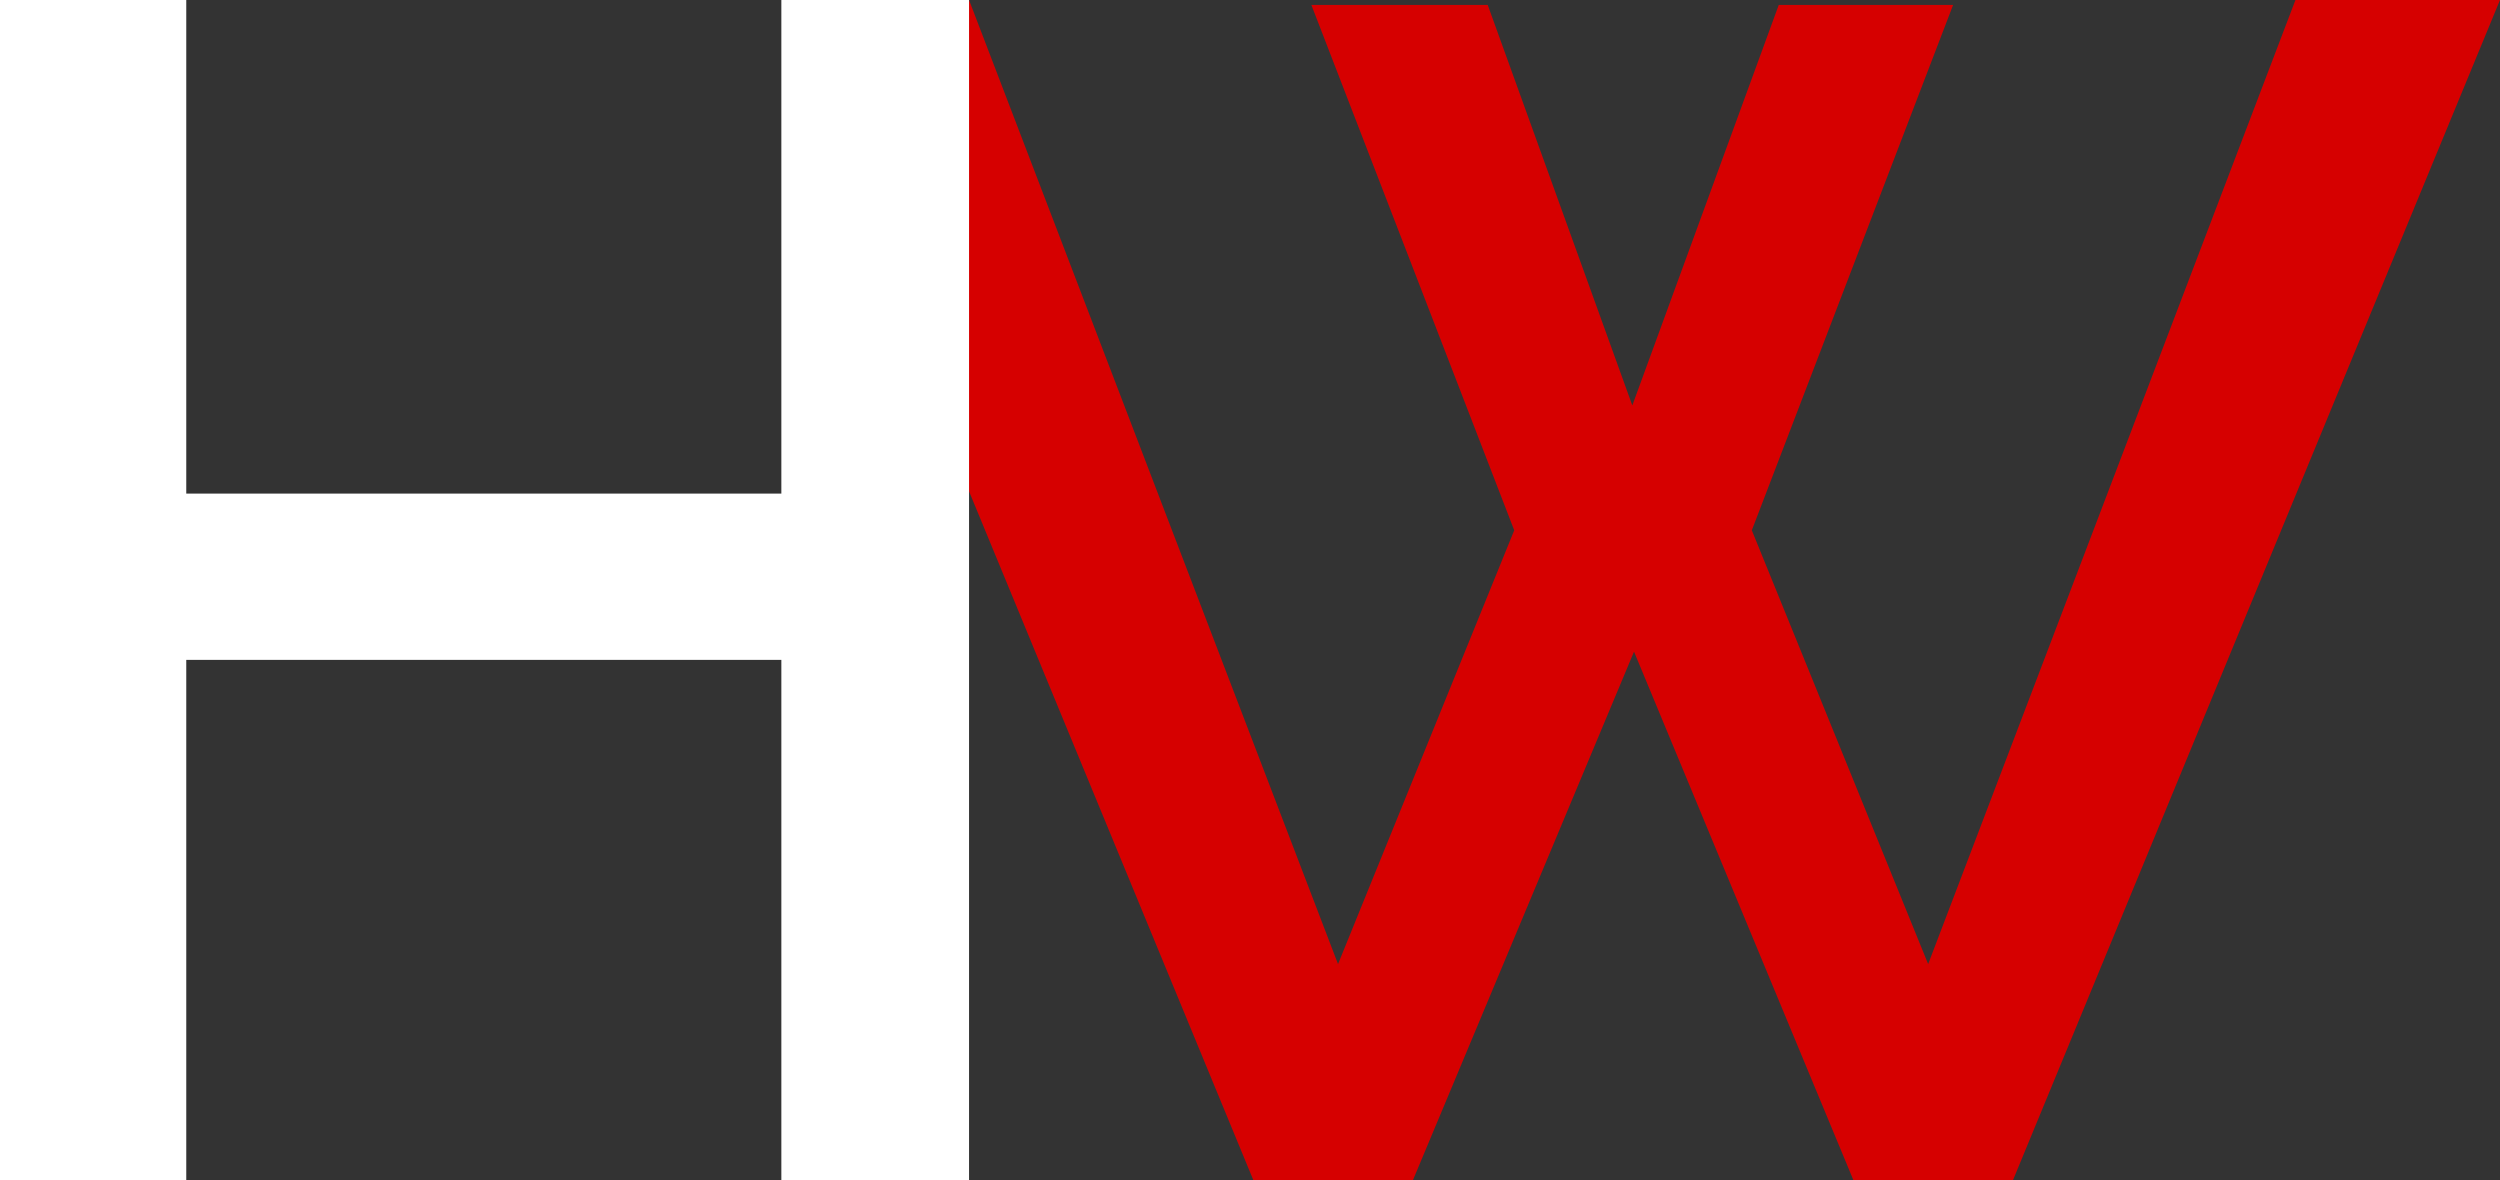
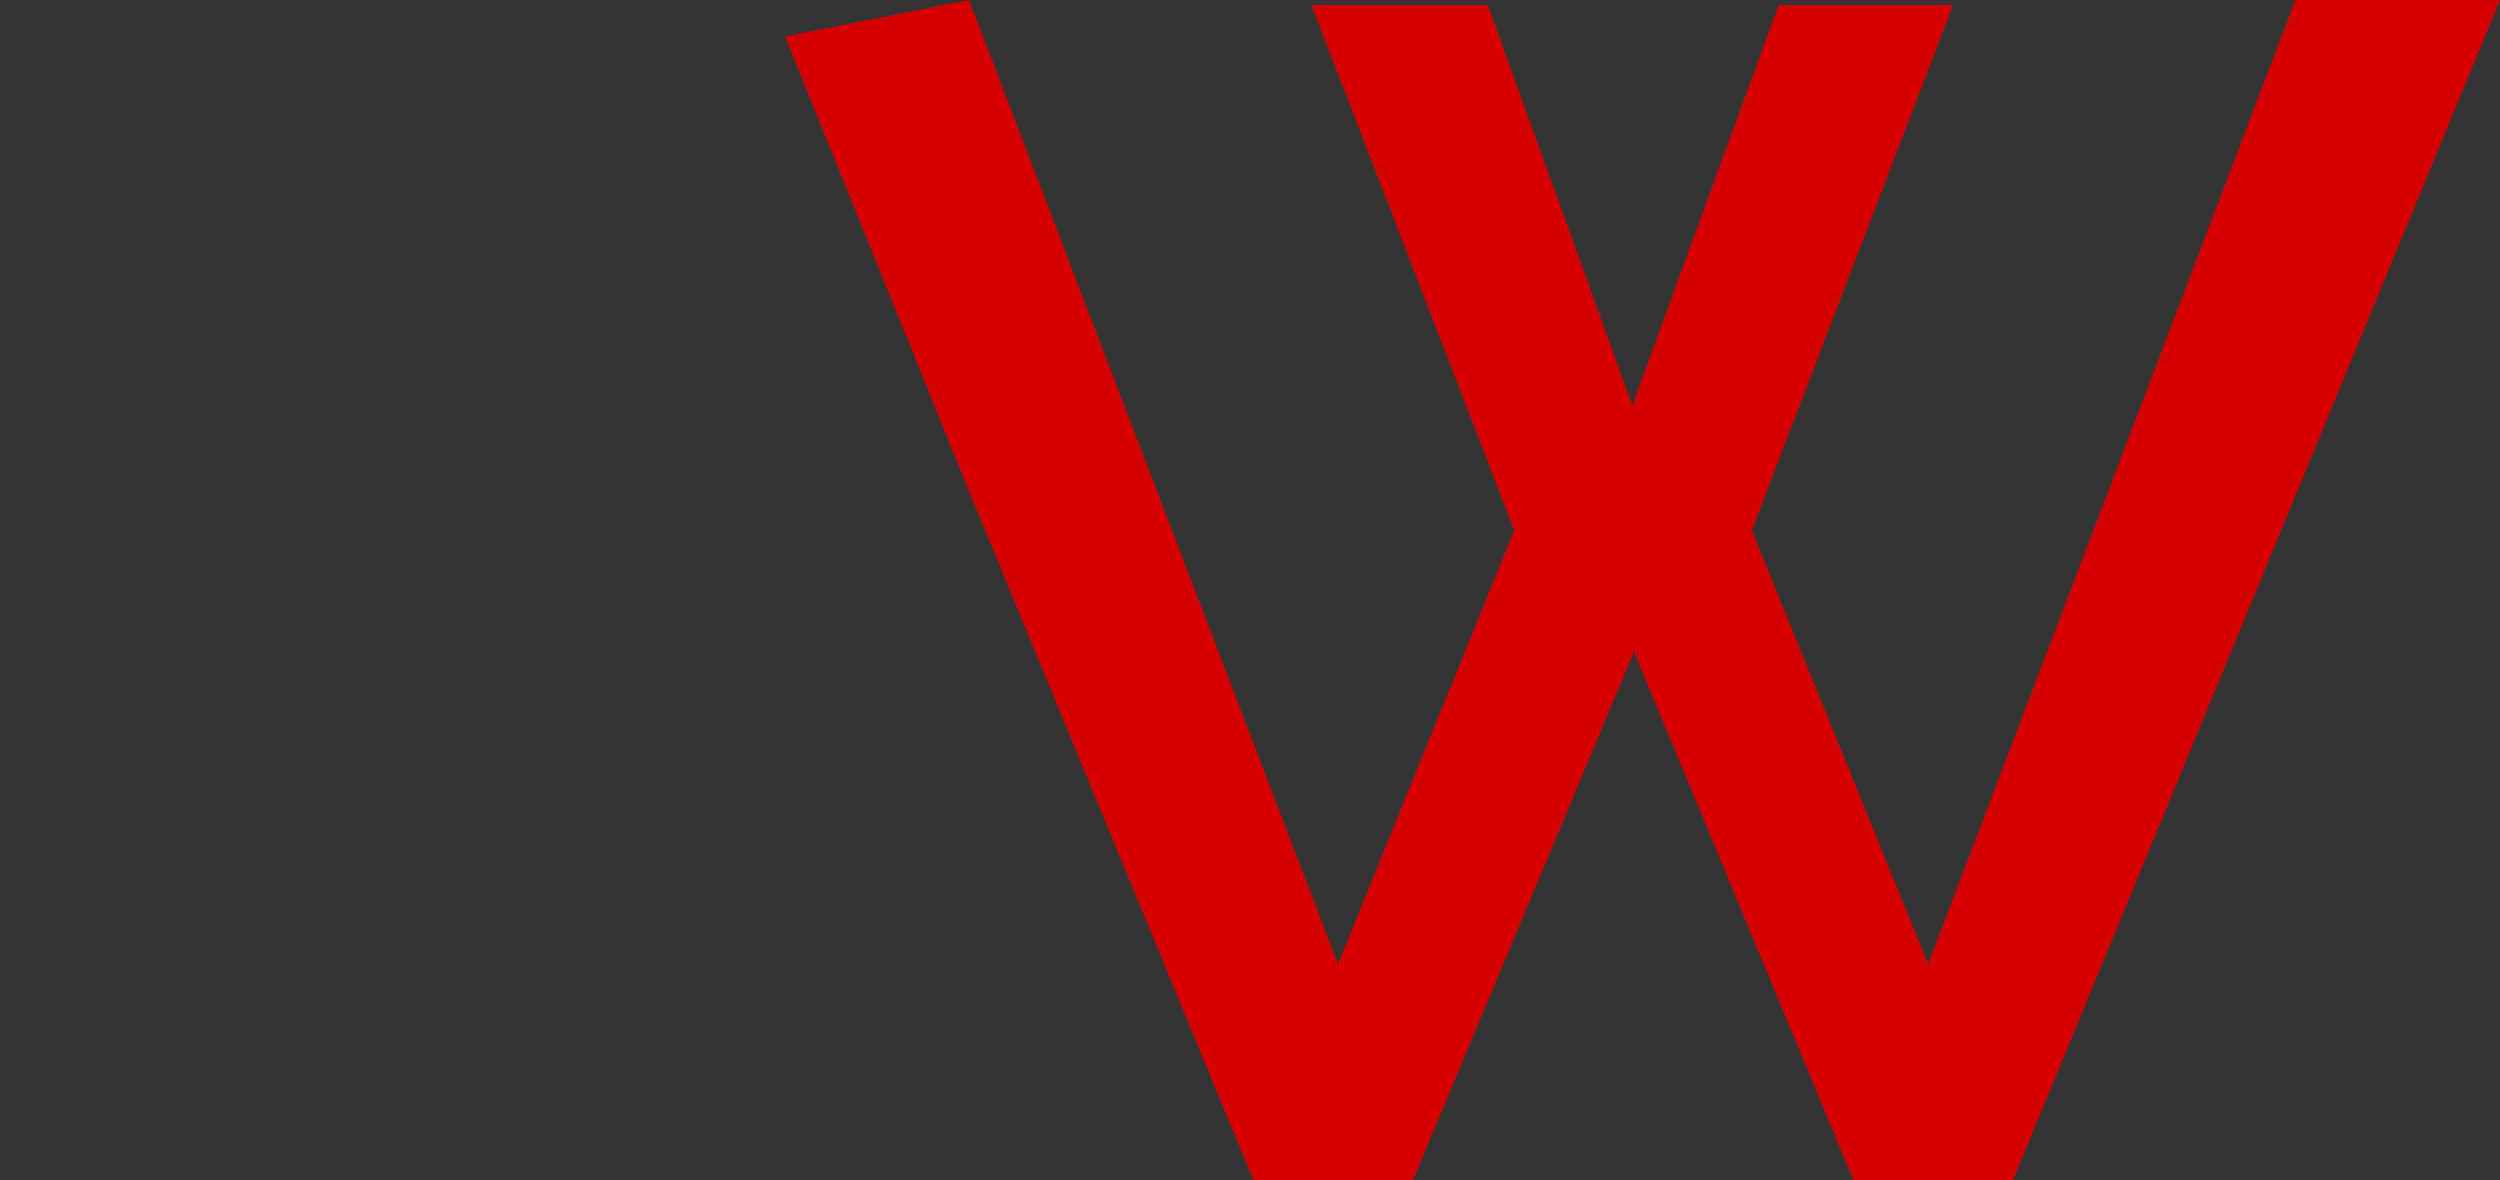
<svg xmlns="http://www.w3.org/2000/svg" id="Layer_2" data-name="Layer 2" viewBox="0 0 176.36 83.26">
  <rect x="0" y="0" width="176.36" height="83.26" fill="#333333" stroke="none" />
  <defs>
    <style> .cls-1 { fill: #d60000; } .cls-2 { fill: #fff; } </style>
  </defs>
  <g id="Layer_1-2" data-name="Layer 1">
    <g>
      <path class="cls-1" d="M161.93,0l-25.91,68.01-12.44-30.6L137.78.35h-12.3l-10.33,28.25L104.95.35h-12.44l14.31,37.06-12.43,30.6L68.36,0l-12.98,2.57h0l12.98,32.09,20.06,48.6h11.25l15.6-37.29,15.48,37.29h11.25L176.36,0h-14.42Z" />
-       <path class="cls-2" d="M55.12,0v34.82H13.14V0H0v83.26h13.14v-36.71h41.98v36.71h13.24V0h-13.24Z" />
    </g>
  </g>
</svg>